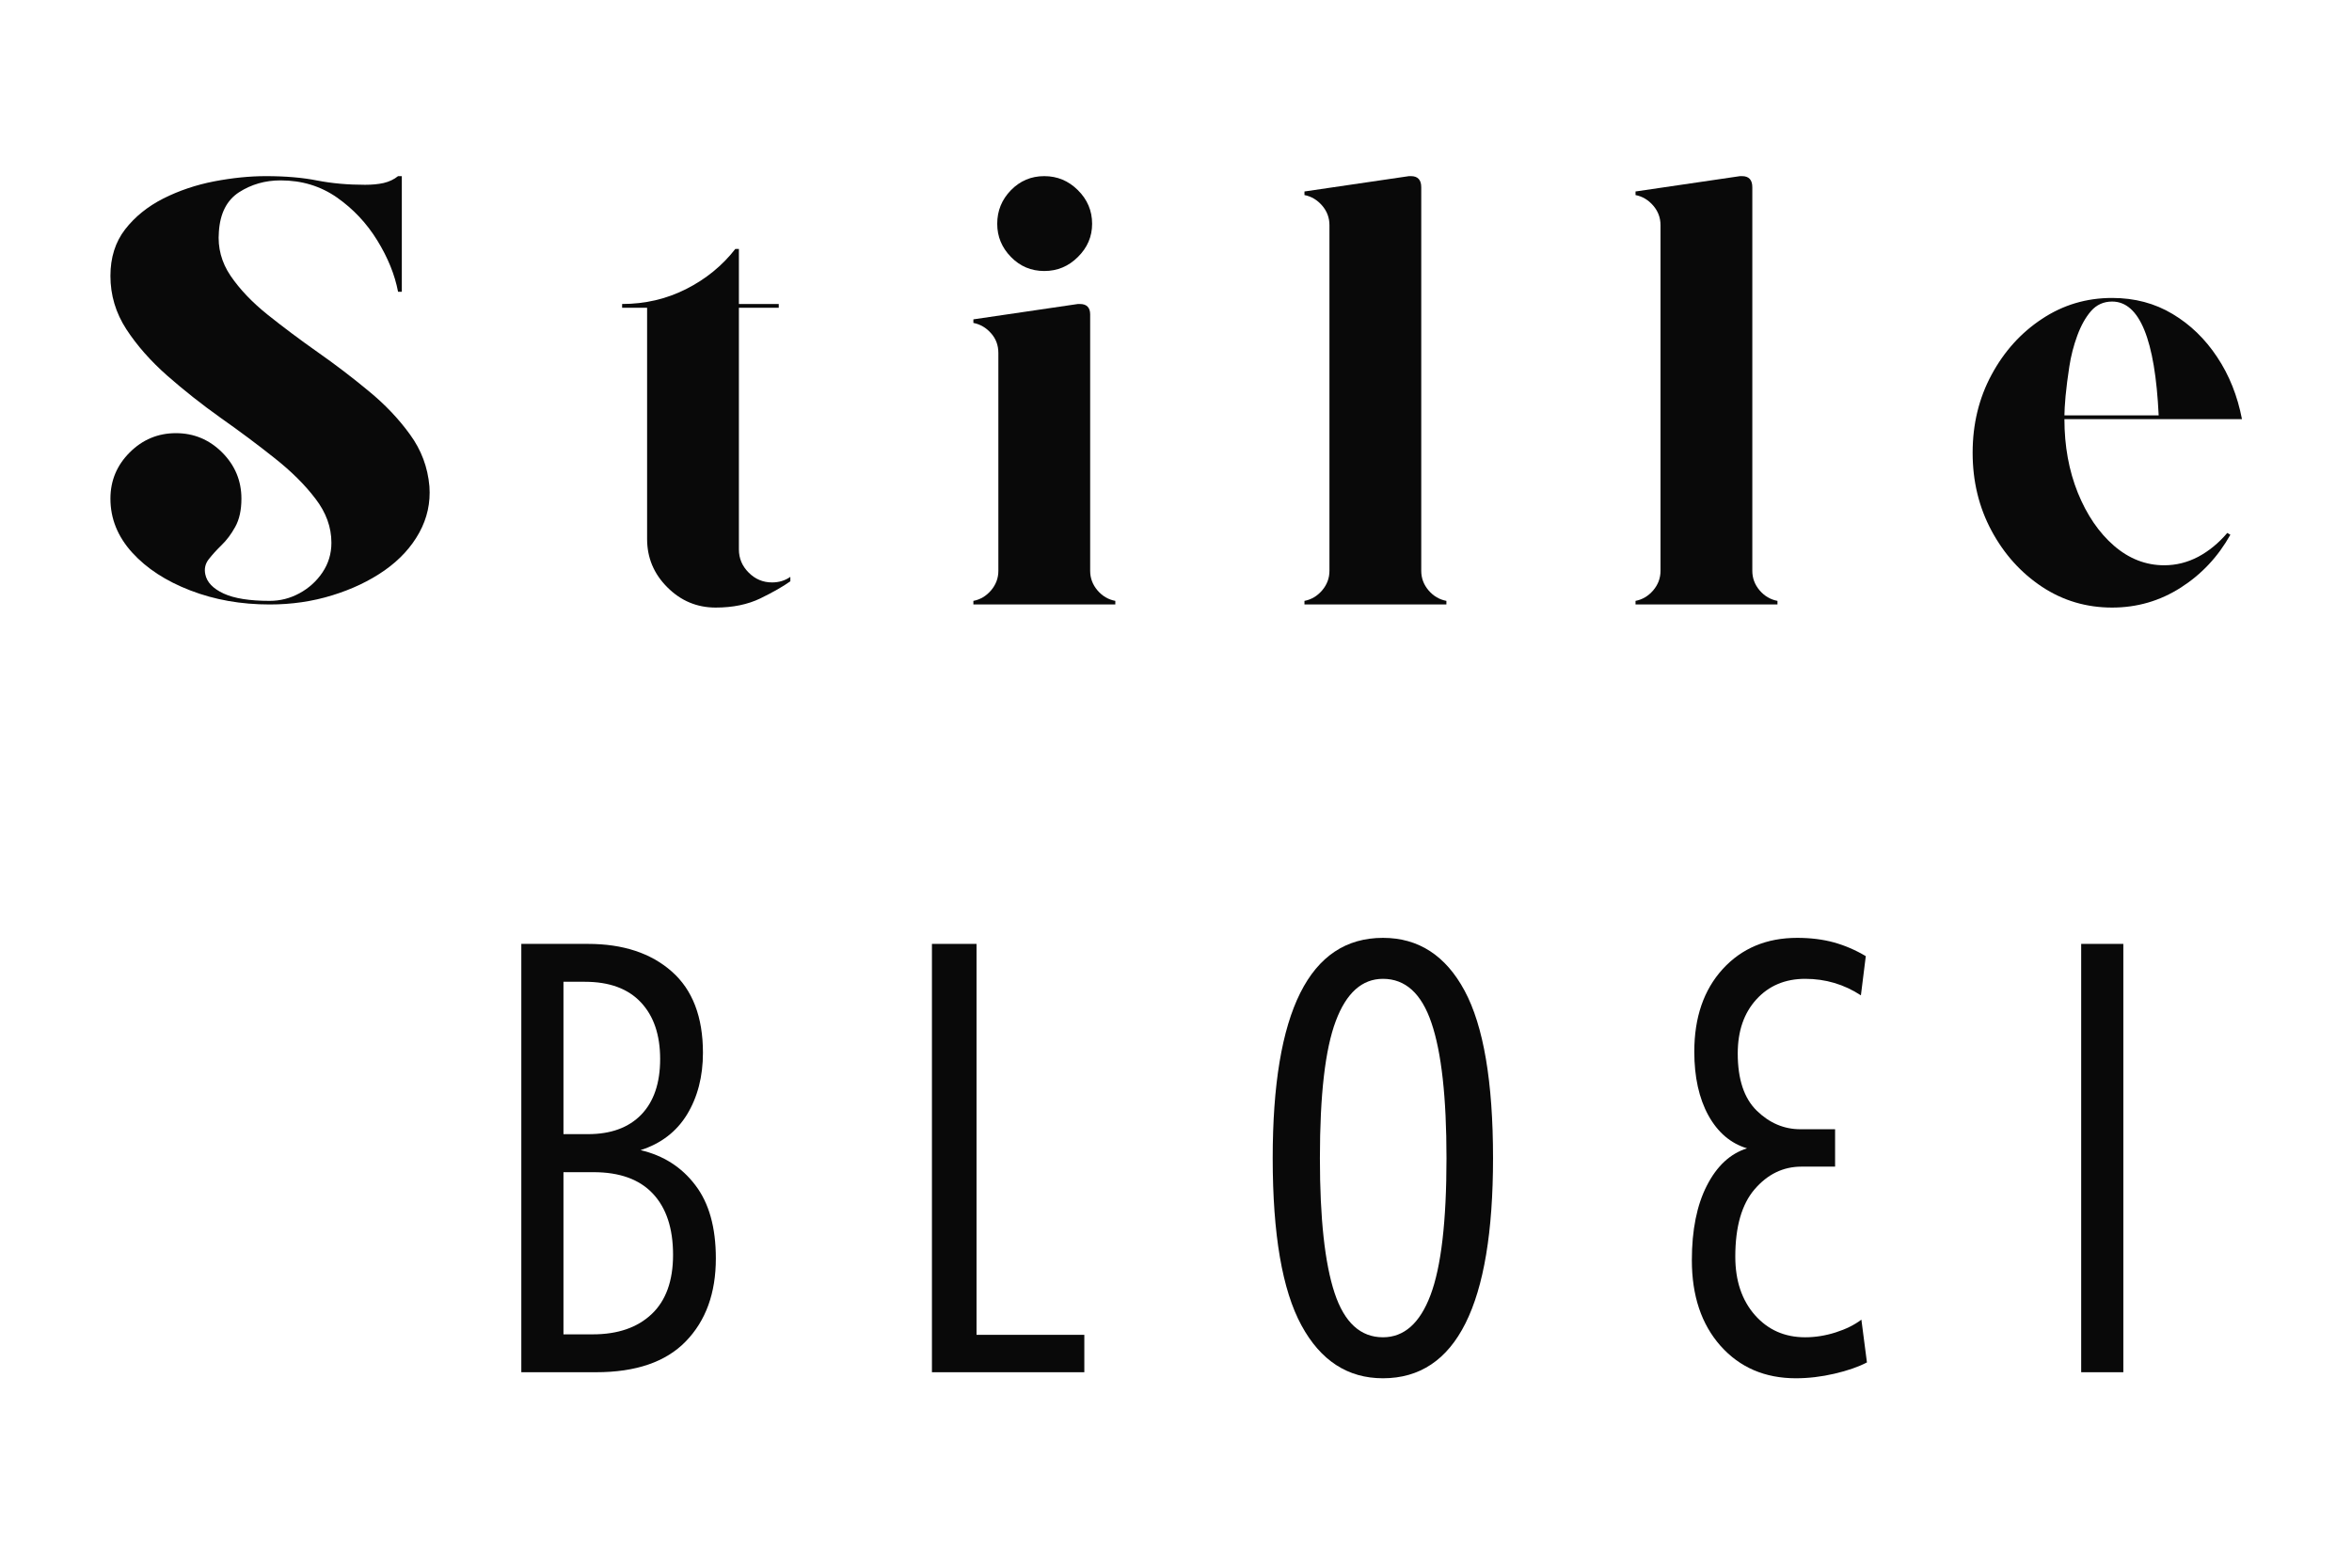
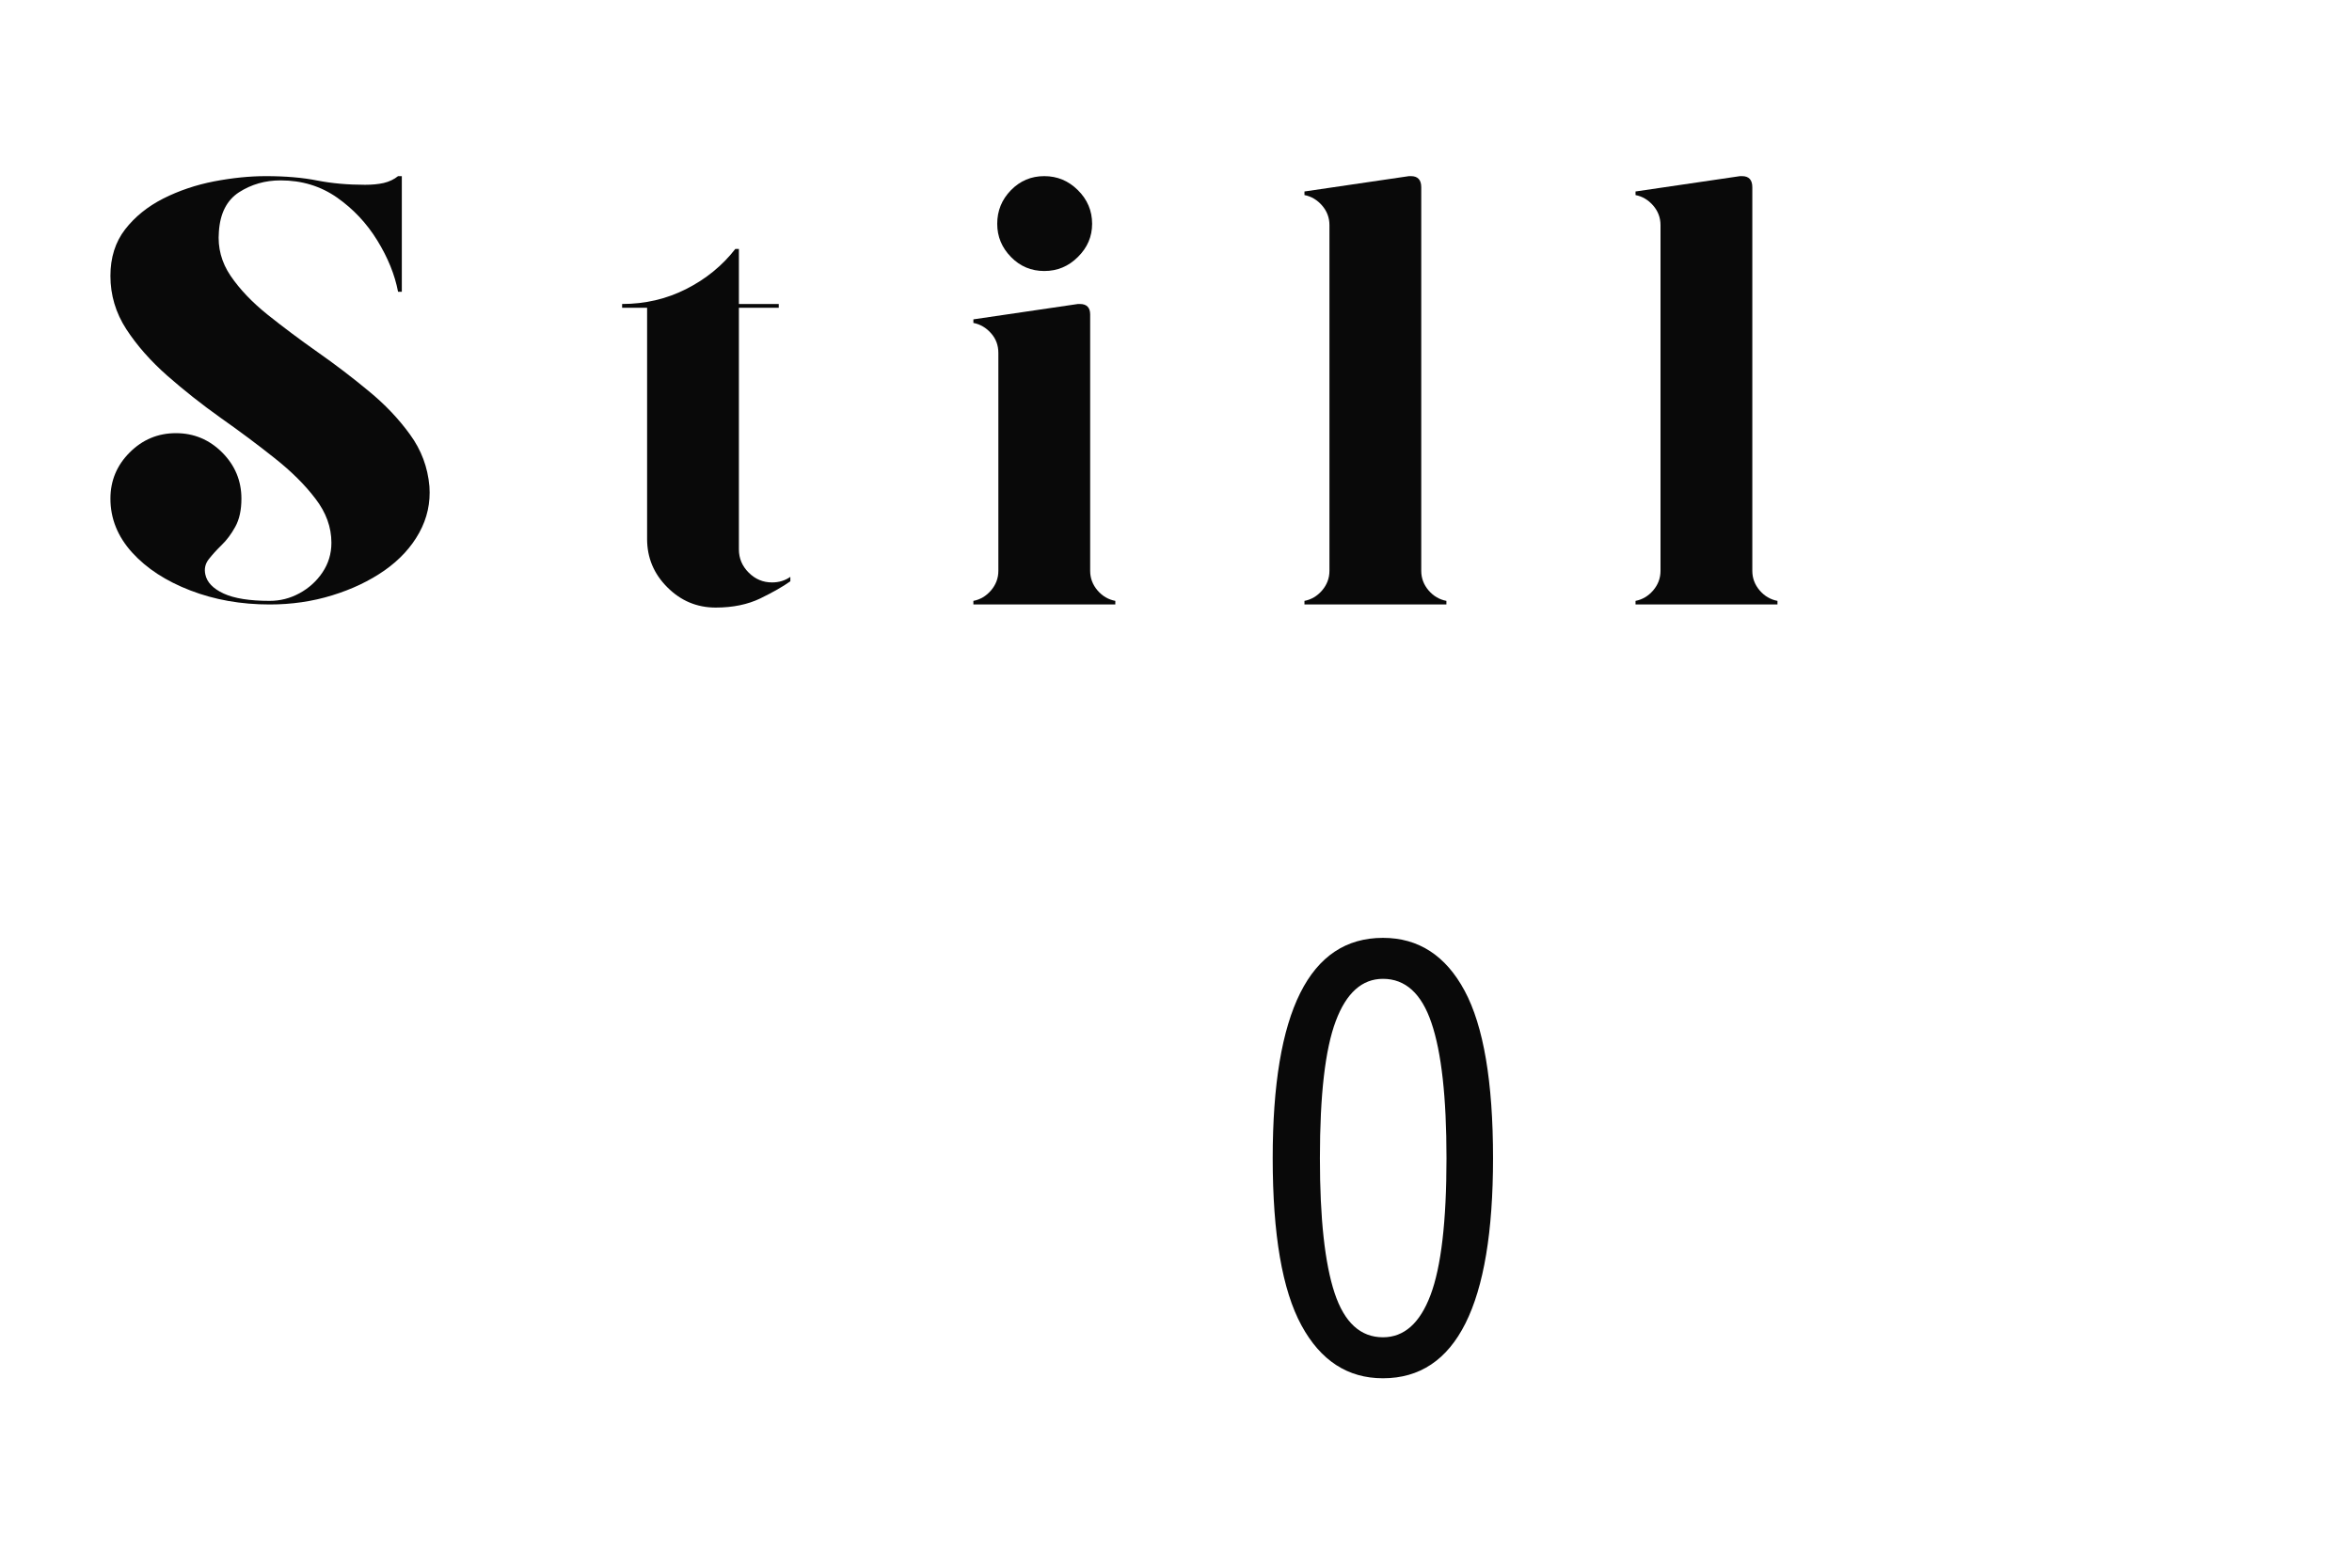
<svg xmlns="http://www.w3.org/2000/svg" width="300" zoomAndPan="magnify" viewBox="0 0 224.88 150" height="200" preserveAspectRatio="xMidYMid meet" version="1.2">
  <defs />
  <g id="052f8cddfc">
    <g style="fill:#090909;fill-opacity:1;">
      <g transform="translate(7.582, 57.837)">
        <path style="stroke:none" d="M 33.438 -11.297 C 33.551 -9.734 33.227 -8.258 32.469 -6.875 C 31.707 -5.488 30.602 -4.285 29.156 -3.266 C 27.707 -2.254 26.035 -1.457 24.141 -0.875 C 22.254 -0.289 20.258 0 18.156 0 C 15.414 0 12.883 -0.445 10.562 -1.344 C 8.238 -2.238 6.383 -3.445 5 -4.969 C 3.613 -6.5 2.922 -8.219 2.922 -10.125 C 2.922 -11.844 3.535 -13.316 4.766 -14.547 C 5.992 -15.773 7.469 -16.391 9.188 -16.391 C 10.906 -16.391 12.379 -15.773 13.609 -14.547 C 14.836 -13.316 15.453 -11.844 15.453 -10.125 C 15.453 -9.031 15.254 -8.129 14.859 -7.422 C 14.473 -6.723 14.035 -6.141 13.547 -5.672 C 13.066 -5.203 12.66 -4.754 12.328 -4.328 C 11.992 -3.898 11.883 -3.414 12 -2.875 C 12.156 -2.125 12.738 -1.516 13.75 -1.047 C 14.77 -0.578 16.238 -0.344 18.156 -0.344 C 19.164 -0.344 20.117 -0.586 21.016 -1.078 C 21.91 -1.566 22.641 -2.227 23.203 -3.062 C 23.773 -3.906 24.062 -4.852 24.062 -5.906 C 24.062 -7.395 23.551 -8.801 22.531 -10.125 C 21.52 -11.457 20.211 -12.754 18.609 -14.016 C 17.016 -15.285 15.305 -16.562 13.484 -17.844 C 11.672 -19.133 9.961 -20.484 8.359 -21.891 C 6.766 -23.297 5.457 -24.781 4.438 -26.344 C 3.426 -27.906 2.922 -29.602 2.922 -31.438 C 2.922 -33.195 3.391 -34.68 4.328 -35.891 C 5.266 -37.098 6.484 -38.082 7.984 -38.844 C 9.492 -39.602 11.113 -40.148 12.844 -40.484 C 14.582 -40.816 16.234 -40.984 17.797 -40.984 C 19.672 -40.984 21.312 -40.844 22.719 -40.562 C 24.125 -40.289 25.645 -40.156 27.281 -40.156 C 27.945 -40.156 28.539 -40.211 29.062 -40.328 C 29.594 -40.453 30.051 -40.672 30.438 -40.984 L 30.797 -40.984 L 30.797 -29.922 C 30.797 -29.922 30.754 -29.922 30.672 -29.922 C 30.598 -29.922 30.52 -29.922 30.438 -29.922 C 30.125 -31.555 29.461 -33.191 28.453 -34.828 C 27.441 -36.473 26.156 -37.844 24.594 -38.938 C 23.031 -40.031 21.234 -40.578 19.203 -40.578 C 17.723 -40.578 16.395 -40.195 15.219 -39.438 C 14.051 -38.676 13.41 -37.414 13.297 -35.656 C 13.172 -34.133 13.547 -32.727 14.422 -31.438 C 15.305 -30.145 16.488 -28.906 17.969 -27.719 C 19.457 -26.531 21.051 -25.336 22.75 -24.141 C 24.445 -22.953 26.07 -21.711 27.625 -20.422 C 29.188 -19.141 30.504 -17.754 31.578 -16.266 C 32.66 -14.785 33.281 -13.129 33.438 -11.297 Z M 33.438 -11.297 " />
      </g>
    </g>
    <g style="fill:#090909;fill-opacity:1;">
      <g transform="translate(57.985, 57.837)">
        <path style="stroke:none" d="M 15.812 -2.109 C 16.469 -2.109 17.051 -2.285 17.562 -2.641 L 17.562 -2.219 C 16.863 -1.719 15.906 -1.172 14.688 -0.578 C 13.477 0.004 12.055 0.297 10.422 0.297 C 8.629 0.297 7.086 -0.348 5.797 -1.641 C 4.504 -2.93 3.859 -4.473 3.859 -6.266 L 3.859 -28.391 L 1.469 -28.391 L 1.469 -28.75 C 3.656 -28.75 5.691 -29.223 7.578 -30.172 C 9.473 -31.129 11.047 -32.41 12.297 -34.016 L 12.641 -34.016 L 12.641 -28.75 L 16.453 -28.75 L 16.453 -28.391 L 12.641 -28.391 L 12.641 -5.266 C 12.641 -4.41 12.953 -3.672 13.578 -3.047 C 14.203 -2.422 14.945 -2.109 15.812 -2.109 Z M 15.812 -2.109 " />
      </g>
    </g>
    <g style="fill:#090909;fill-opacity:1;">
      <g transform="translate(91.588, 57.837)">
        <path style="stroke:none" d="M 3.859 -3.219 L 3.859 -24.062 C 3.859 -24.801 3.625 -25.43 3.156 -25.953 C 2.688 -26.484 2.125 -26.812 1.469 -26.938 L 1.469 -27.281 L 11.469 -28.75 C 11.508 -28.75 11.539 -28.75 11.562 -28.75 C 11.582 -28.75 11.613 -28.75 11.656 -28.75 C 12.312 -28.75 12.641 -28.414 12.641 -27.75 L 12.641 -3.219 C 12.641 -2.52 12.875 -1.895 13.344 -1.344 C 13.812 -0.801 14.379 -0.469 15.047 -0.344 L 15.047 0 L 1.469 0 L 1.469 -0.344 C 2.125 -0.469 2.688 -0.801 3.156 -1.344 C 3.625 -1.895 3.859 -2.52 3.859 -3.219 Z M 12.828 -36.422 C 12.828 -35.203 12.375 -34.145 11.469 -33.25 C 10.57 -32.352 9.5 -31.906 8.25 -31.906 C 7 -31.906 5.938 -32.352 5.062 -33.25 C 4.188 -34.145 3.75 -35.203 3.75 -36.422 C 3.75 -37.672 4.188 -38.742 5.062 -39.641 C 5.938 -40.535 7 -40.984 8.25 -40.984 C 9.5 -40.984 10.57 -40.535 11.469 -39.641 C 12.375 -38.742 12.828 -37.672 12.828 -36.422 Z M 12.828 -36.422 " />
      </g>
    </g>
    <g style="fill:#090909;fill-opacity:1;">
      <g transform="translate(123.26, 57.837)">
        <path style="stroke:none" d="M 12.641 -39.922 L 12.641 -3.219 C 12.641 -2.52 12.875 -1.895 13.344 -1.344 C 13.812 -0.801 14.379 -0.469 15.047 -0.344 L 15.047 0 L 1.469 0 L 1.469 -0.344 C 2.125 -0.469 2.688 -0.801 3.156 -1.344 C 3.625 -1.895 3.859 -2.52 3.859 -3.219 L 3.859 -36.297 C 3.859 -37.004 3.625 -37.629 3.156 -38.172 C 2.688 -38.711 2.125 -39.047 1.469 -39.172 L 1.469 -39.516 L 11.469 -40.984 C 11.508 -40.984 11.539 -40.984 11.562 -40.984 C 11.582 -40.984 11.613 -40.984 11.656 -40.984 C 12.312 -40.984 12.641 -40.629 12.641 -39.922 Z M 12.641 -39.922 " />
      </g>
    </g>
    <g style="fill:#090909;fill-opacity:1;">
      <g transform="translate(154.931, 57.837)">
        <path style="stroke:none" d="M 12.641 -39.922 L 12.641 -3.219 C 12.641 -2.52 12.875 -1.895 13.344 -1.344 C 13.812 -0.801 14.379 -0.469 15.047 -0.344 L 15.047 0 L 1.469 0 L 1.469 -0.344 C 2.125 -0.469 2.688 -0.801 3.156 -1.344 C 3.625 -1.895 3.859 -2.52 3.859 -3.219 L 3.859 -36.297 C 3.859 -37.004 3.625 -37.629 3.156 -38.172 C 2.688 -38.711 2.125 -39.047 1.469 -39.172 L 1.469 -39.516 L 11.469 -40.984 C 11.508 -40.984 11.539 -40.984 11.562 -40.984 C 11.582 -40.984 11.613 -40.984 11.656 -40.984 C 12.312 -40.984 12.641 -40.629 12.641 -39.922 Z M 12.641 -39.922 " />
      </g>
    </g>
    <g style="fill:#090909;fill-opacity:1;">
      <g transform="translate(186.602, 57.837)">
-         <path style="stroke:none" d="M 20.375 -3.75 C 21.508 -3.75 22.594 -4.02 23.625 -4.562 C 24.656 -5.113 25.582 -5.875 26.406 -6.844 L 26.703 -6.672 C 25.523 -4.566 23.941 -2.879 21.953 -1.609 C 19.961 -0.336 17.773 0.297 15.391 0.297 C 12.93 0.297 10.695 -0.363 8.688 -1.688 C 6.676 -3.02 5.066 -4.805 3.859 -7.047 C 2.648 -9.297 2.047 -11.785 2.047 -14.516 C 2.047 -17.254 2.648 -19.742 3.859 -21.984 C 5.066 -24.223 6.676 -26.004 8.688 -27.328 C 10.695 -28.66 12.93 -29.328 15.391 -29.328 C 17.547 -29.328 19.473 -28.816 21.172 -27.797 C 22.867 -26.785 24.289 -25.41 25.438 -23.672 C 26.594 -21.941 27.383 -19.961 27.812 -17.734 L 10.828 -17.734 C 10.828 -15.16 11.254 -12.812 12.109 -10.688 C 12.973 -8.562 14.125 -6.875 15.562 -5.625 C 17.008 -4.375 18.613 -3.75 20.375 -3.75 Z M 15.391 -28.984 C 14.578 -28.984 13.906 -28.68 13.375 -28.078 C 12.852 -27.473 12.414 -26.691 12.062 -25.734 C 11.707 -24.773 11.453 -23.785 11.297 -22.766 C 11.141 -21.754 11.02 -20.816 10.938 -19.953 C 10.863 -19.098 10.828 -18.477 10.828 -18.094 L 19.844 -18.094 C 19.5 -25.352 18.016 -28.984 15.391 -28.984 Z M 15.391 -28.984 " />
-       </g>
+         </g>
    </g>
    <g style="fill:#090909;fill-opacity:1;">
      <g transform="translate(46.233, 131.298)">
-         <path style="stroke:none" d="M 14.984 -21.25 C 17.172 -20.738 18.914 -19.625 20.219 -17.906 C 21.531 -16.195 22.188 -13.859 22.188 -10.891 C 22.188 -7.566 21.227 -4.922 19.312 -2.953 C 17.406 -0.984 14.539 0 10.719 0 L 3.578 0 L 3.578 -40.984 L 9.953 -40.984 C 13.305 -40.984 15.977 -40.102 17.969 -38.344 C 19.957 -36.594 20.953 -34 20.953 -30.562 C 20.953 -28.301 20.445 -26.336 19.438 -24.672 C 18.426 -23.016 16.941 -21.875 14.984 -21.25 Z M 9.656 -37.359 L 7.609 -37.359 L 7.609 -22.781 L 9.953 -22.781 C 12.141 -22.781 13.836 -23.398 15.047 -24.641 C 16.254 -25.891 16.859 -27.664 16.859 -29.969 C 16.859 -32.281 16.242 -34.086 15.016 -35.391 C 13.785 -36.703 12 -37.359 9.656 -37.359 Z M 7.609 -3.625 L 10.422 -3.625 C 12.805 -3.625 14.68 -4.27 16.047 -5.562 C 17.41 -6.852 18.094 -8.742 18.094 -11.234 C 18.094 -13.773 17.445 -15.727 16.156 -17.094 C 14.875 -18.457 12.984 -19.141 10.484 -19.141 L 7.609 -19.141 Z M 7.609 -3.625 " />
-       </g>
+         </g>
    </g>
    <g style="fill:#090909;fill-opacity:1;">
      <g transform="translate(85.514, 131.298)">
-         <path style="stroke:none" d="M 18.156 0 L 3.578 0 L 3.578 -40.984 L 7.844 -40.984 L 7.844 -3.578 L 18.156 -3.578 Z M 18.156 0 " />
-       </g>
+         </g>
    </g>
    <g style="fill:#090909;fill-opacity:1;">
      <g transform="translate(119.41, 131.298)">
        <path style="stroke:none" d="M 12.828 0.578 C 9.461 0.578 6.863 -1.109 5.031 -4.484 C 3.195 -7.859 2.281 -13.191 2.281 -20.484 C 2.281 -34.535 5.797 -41.562 12.828 -41.562 C 16.223 -41.562 18.828 -39.875 20.641 -36.5 C 22.453 -33.125 23.359 -27.785 23.359 -20.484 C 23.359 -6.441 19.848 0.578 12.828 0.578 Z M 12.828 -3.344 C 14.848 -3.344 16.363 -4.688 17.375 -7.375 C 18.395 -10.07 18.906 -14.441 18.906 -20.484 C 18.906 -26.305 18.426 -30.617 17.469 -33.422 C 16.52 -36.234 14.973 -37.641 12.828 -37.641 C 10.828 -37.641 9.32 -36.289 8.312 -33.594 C 7.301 -30.906 6.797 -26.535 6.797 -20.484 C 6.797 -14.711 7.266 -10.41 8.203 -7.578 C 9.141 -4.754 10.68 -3.344 12.828 -3.344 Z M 12.828 -3.344 " />
      </g>
    </g>
    <g style="fill:#090909;fill-opacity:1;">
      <g transform="translate(160.272, 131.298)">
-         <path style="stroke:none" d="M 17.734 -5.031 L 18.266 -0.938 C 17.441 -0.508 16.406 -0.148 15.156 0.141 C 13.914 0.43 12.688 0.578 11.469 0.578 C 8.508 0.578 6.109 -0.453 4.266 -2.516 C 2.43 -4.586 1.516 -7.32 1.516 -10.719 C 1.516 -13.602 1.992 -15.984 2.953 -17.859 C 3.91 -19.734 5.191 -20.922 6.797 -21.422 C 5.234 -21.891 4 -22.941 3.094 -24.578 C 2.195 -26.223 1.75 -28.254 1.75 -30.672 C 1.75 -33.953 2.656 -36.586 4.469 -38.578 C 6.289 -40.566 8.664 -41.562 11.594 -41.562 C 12.883 -41.562 14.055 -41.414 15.109 -41.125 C 16.16 -40.832 17.176 -40.395 18.156 -39.812 L 17.688 -36.062 C 16.082 -37.113 14.305 -37.641 12.359 -37.641 C 10.441 -37.641 8.883 -36.984 7.688 -35.672 C 6.5 -34.367 5.906 -32.645 5.906 -30.5 C 5.906 -28.039 6.508 -26.219 7.719 -25.031 C 8.938 -23.844 10.328 -23.25 11.891 -23.25 L 15.219 -23.25 L 15.219 -19.672 L 12 -19.672 C 10.25 -19.672 8.754 -18.945 7.516 -17.5 C 6.285 -16.062 5.672 -13.914 5.672 -11.062 C 5.672 -8.758 6.297 -6.895 7.547 -5.469 C 8.797 -4.051 10.398 -3.344 12.359 -3.344 C 13.328 -3.344 14.301 -3.5 15.281 -3.812 C 16.258 -4.125 17.078 -4.531 17.734 -5.031 Z M 17.734 -5.031 " />
-       </g>
+         </g>
    </g>
    <g style="fill:#090909;fill-opacity:1;">
      <g transform="translate(195.455, 131.298)">
-         <path style="stroke:none" d="M 7.609 0 L 3.578 0 L 3.578 -40.984 L 7.609 -40.984 Z M 7.609 0 " />
-       </g>
+         </g>
    </g>
  </g>
</svg>